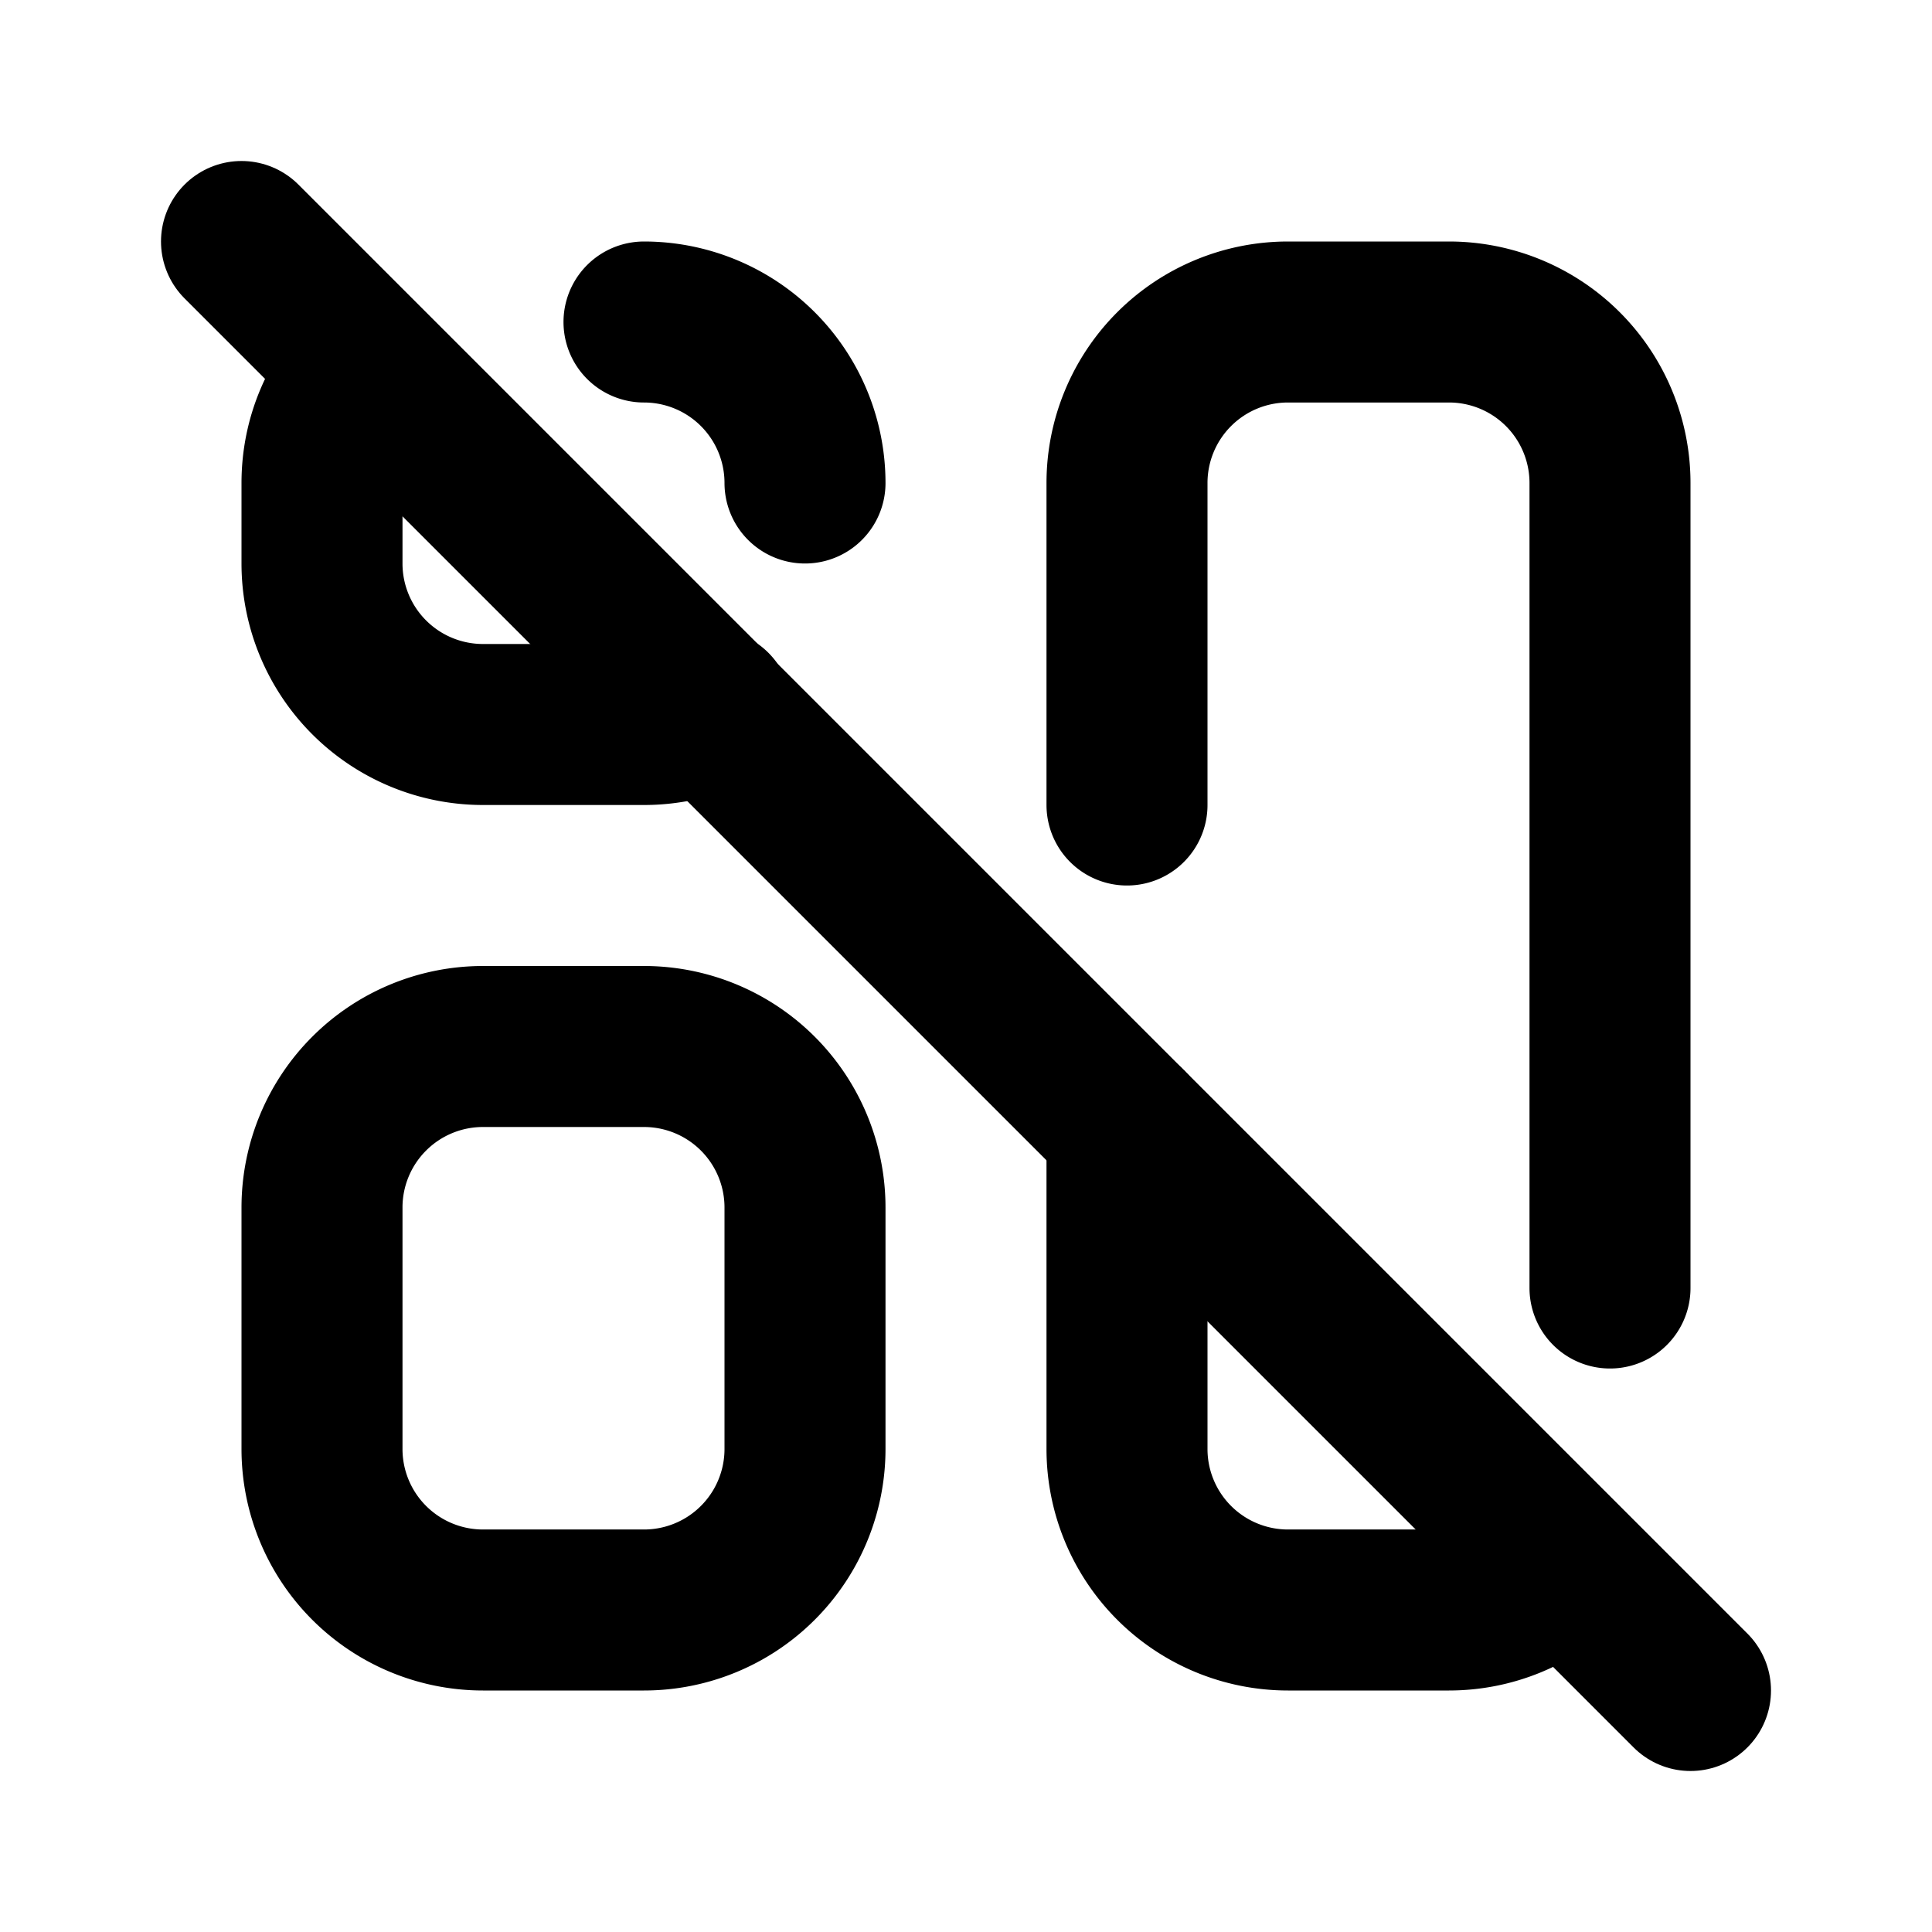
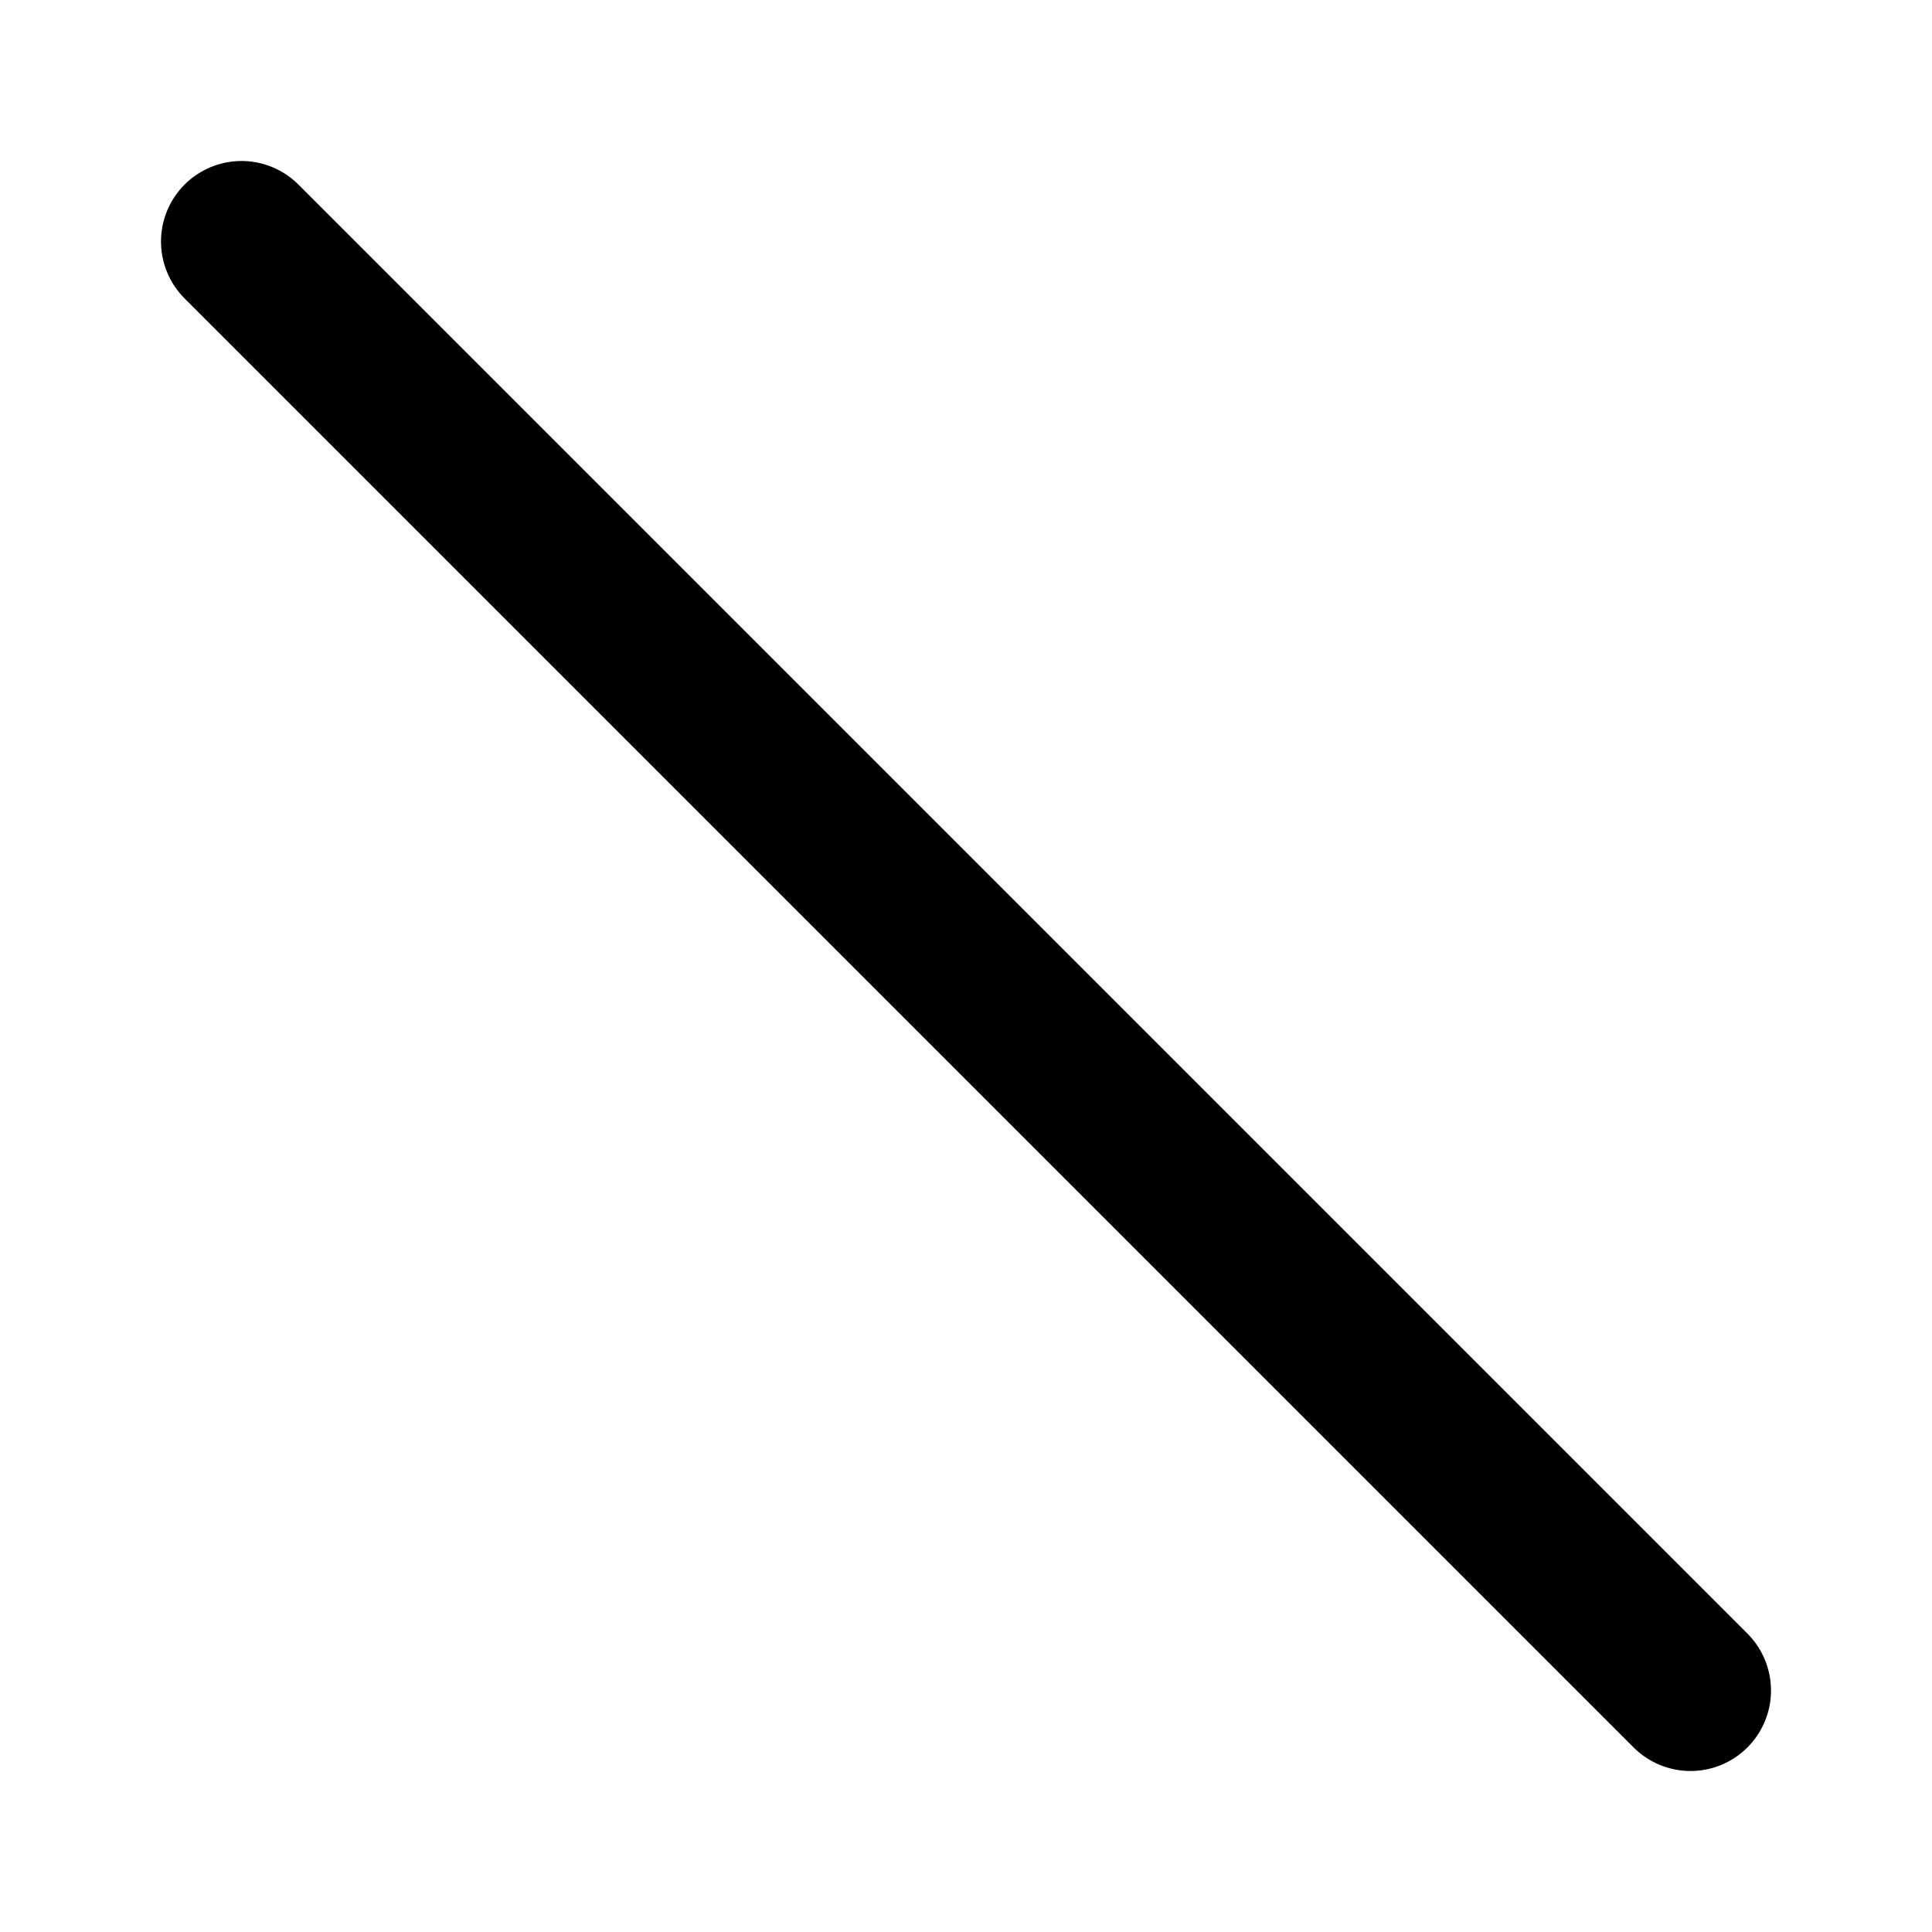
<svg xmlns="http://www.w3.org/2000/svg" width="24" height="24" viewBox="0 0 24 24" fill="none" stroke="currentColor" stroke-width="2" stroke-linecap="round" stroke-linejoin="round">
-   <path d="M8 4a2 2 0 0 1 2 2m-1.162 2.816a1.993 1.993 0 0 1 -.838 .184h-2a2 2 0 0 1 -2 -2v-1c0 -.549 .221 -1.046 .58 -1.407" />
-   <path d="M4 13m0 2a2 2 0 0 1 2 -2h2a2 2 0 0 1 2 2v3a2 2 0 0 1 -2 2h-2a2 2 0 0 1 -2 -2z" />
-   <path d="M14 10v-4a2 2 0 0 1 2 -2h2a2 2 0 0 1 2 2v10m-.595 3.423a2 2 0 0 1 -1.405 .577h-2a2 2 0 0 1 -2 -2v-4" />
  <path d="M3 3l18 18" />
</svg>